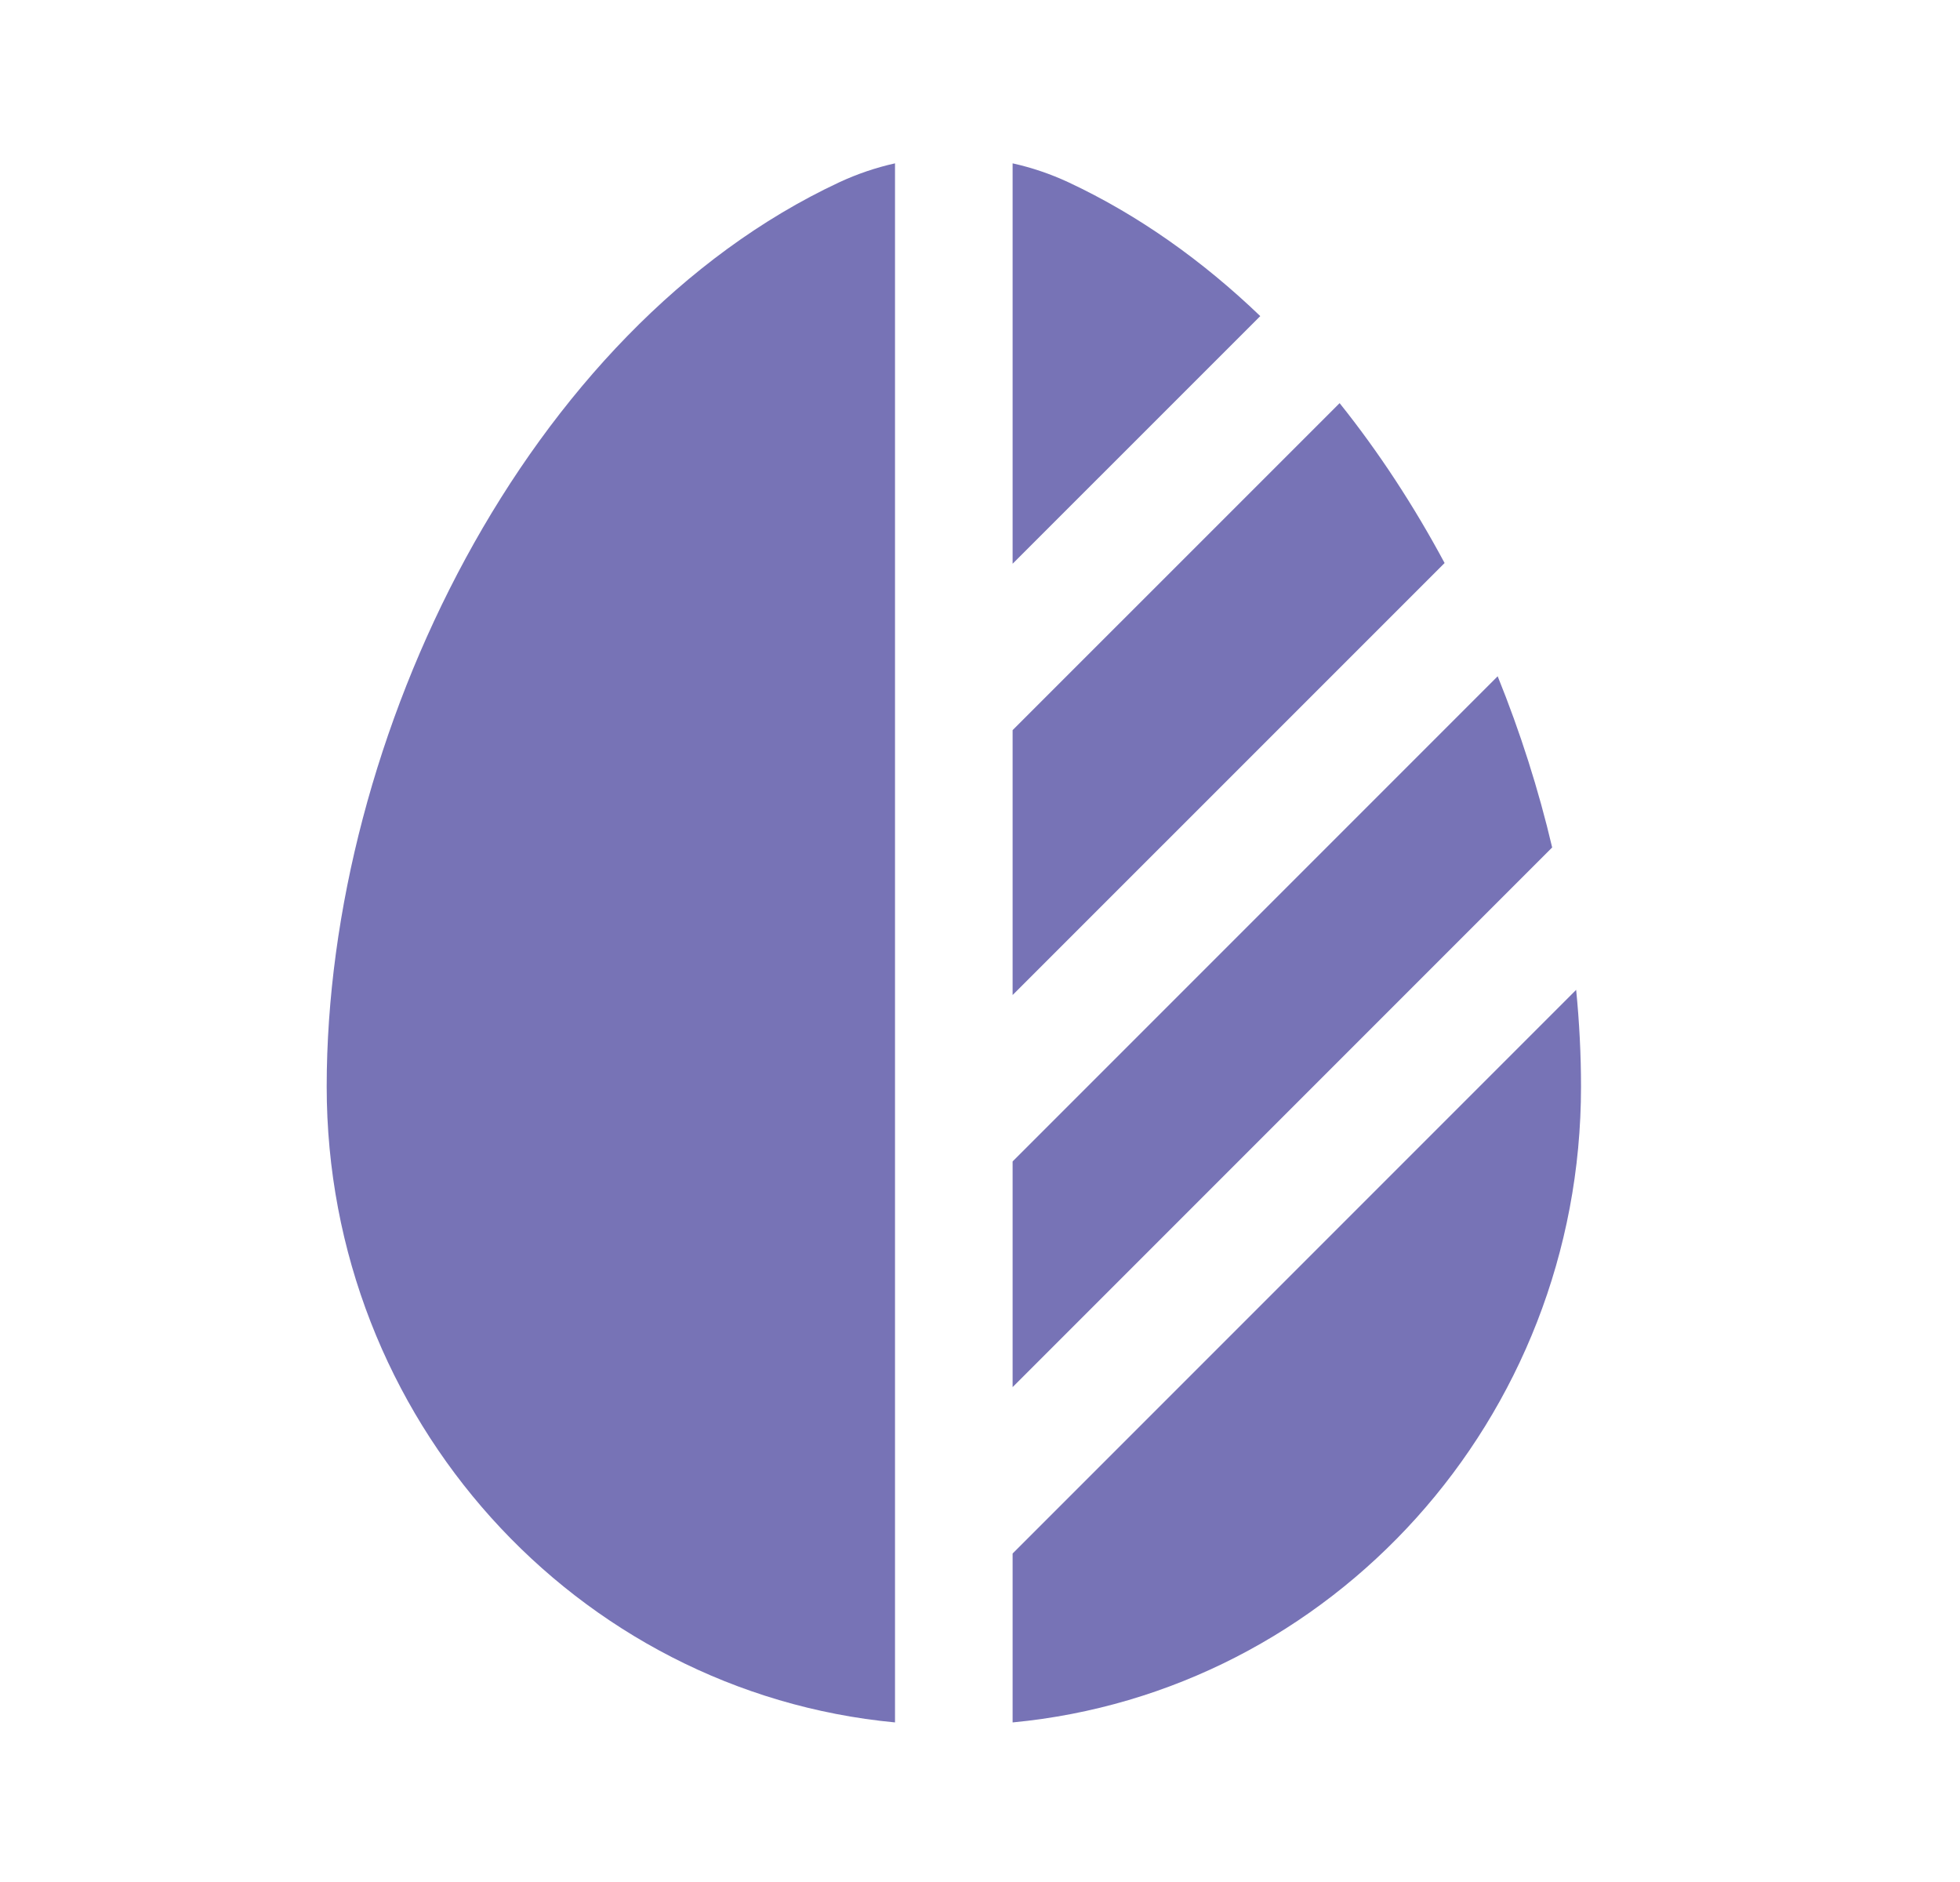
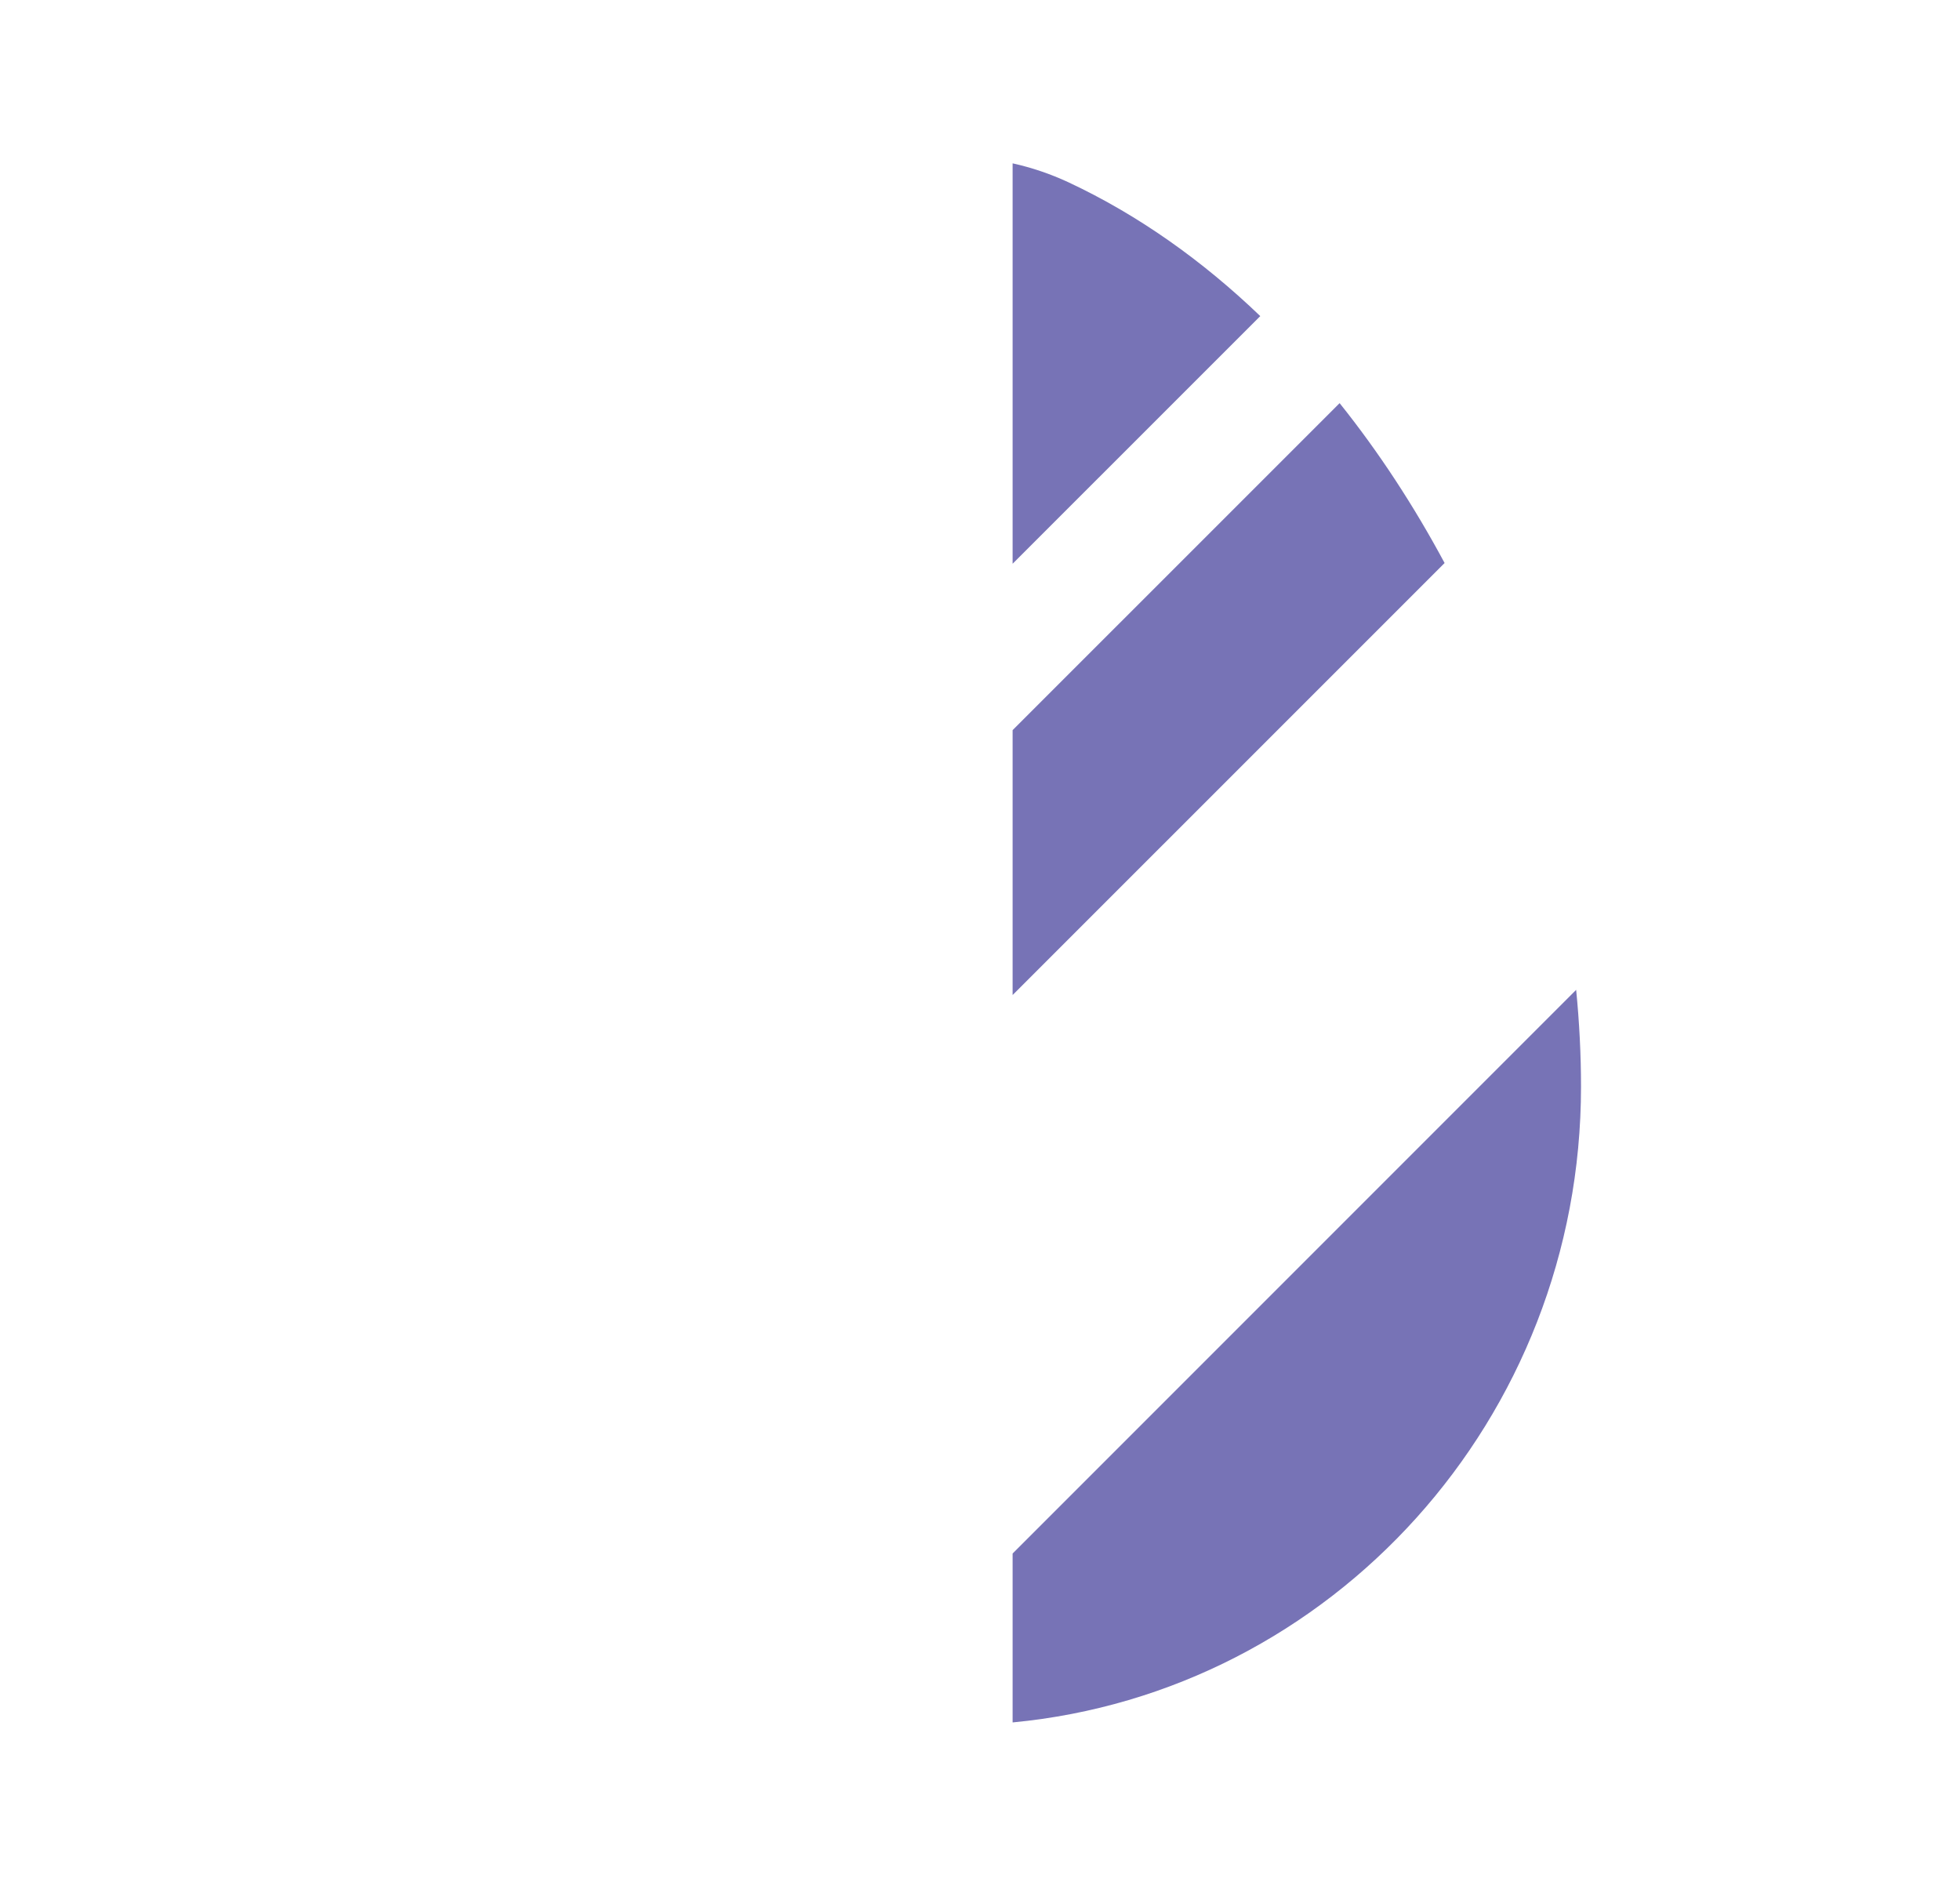
<svg xmlns="http://www.w3.org/2000/svg" width="25" height="24" viewBox="0 0 25 24" fill="none">
-   <path d="M11.416 2.083C11.173 2.137 10.934 2.218 10.704 2.325C6.72 4.188 4.167 9.394 4.167 13.857C4.167 18.097 7.35 21.58 11.416 21.965V2.083Z" fill="#635FAB" fill-opacity="0.87" />
  <path d="M12.916 21.965C16.983 21.58 20.166 18.097 20.166 13.857C20.166 13.451 20.145 13.038 20.104 12.623L12.916 19.811V21.965Z" fill="#635FAB" fill-opacity="0.87" />
  <path d="M18.426 7.18C18.037 6.455 17.589 5.768 17.087 5.141L12.916 9.311V12.689L18.426 7.18Z" fill="#635FAB" fill-opacity="0.87" />
  <path d="M16.075 4.031C15.34 3.326 14.52 2.742 13.629 2.325C13.399 2.218 13.16 2.137 12.916 2.083V7.189L16.075 4.031Z" fill="#635FAB" fill-opacity="0.87" />
-   <path d="M19.103 8.624L12.916 14.811V17.689L19.666 10.939L19.798 10.807C19.625 10.07 19.391 9.336 19.103 8.624Z" fill="#635FAB" fill-opacity="0.87" />
</svg>